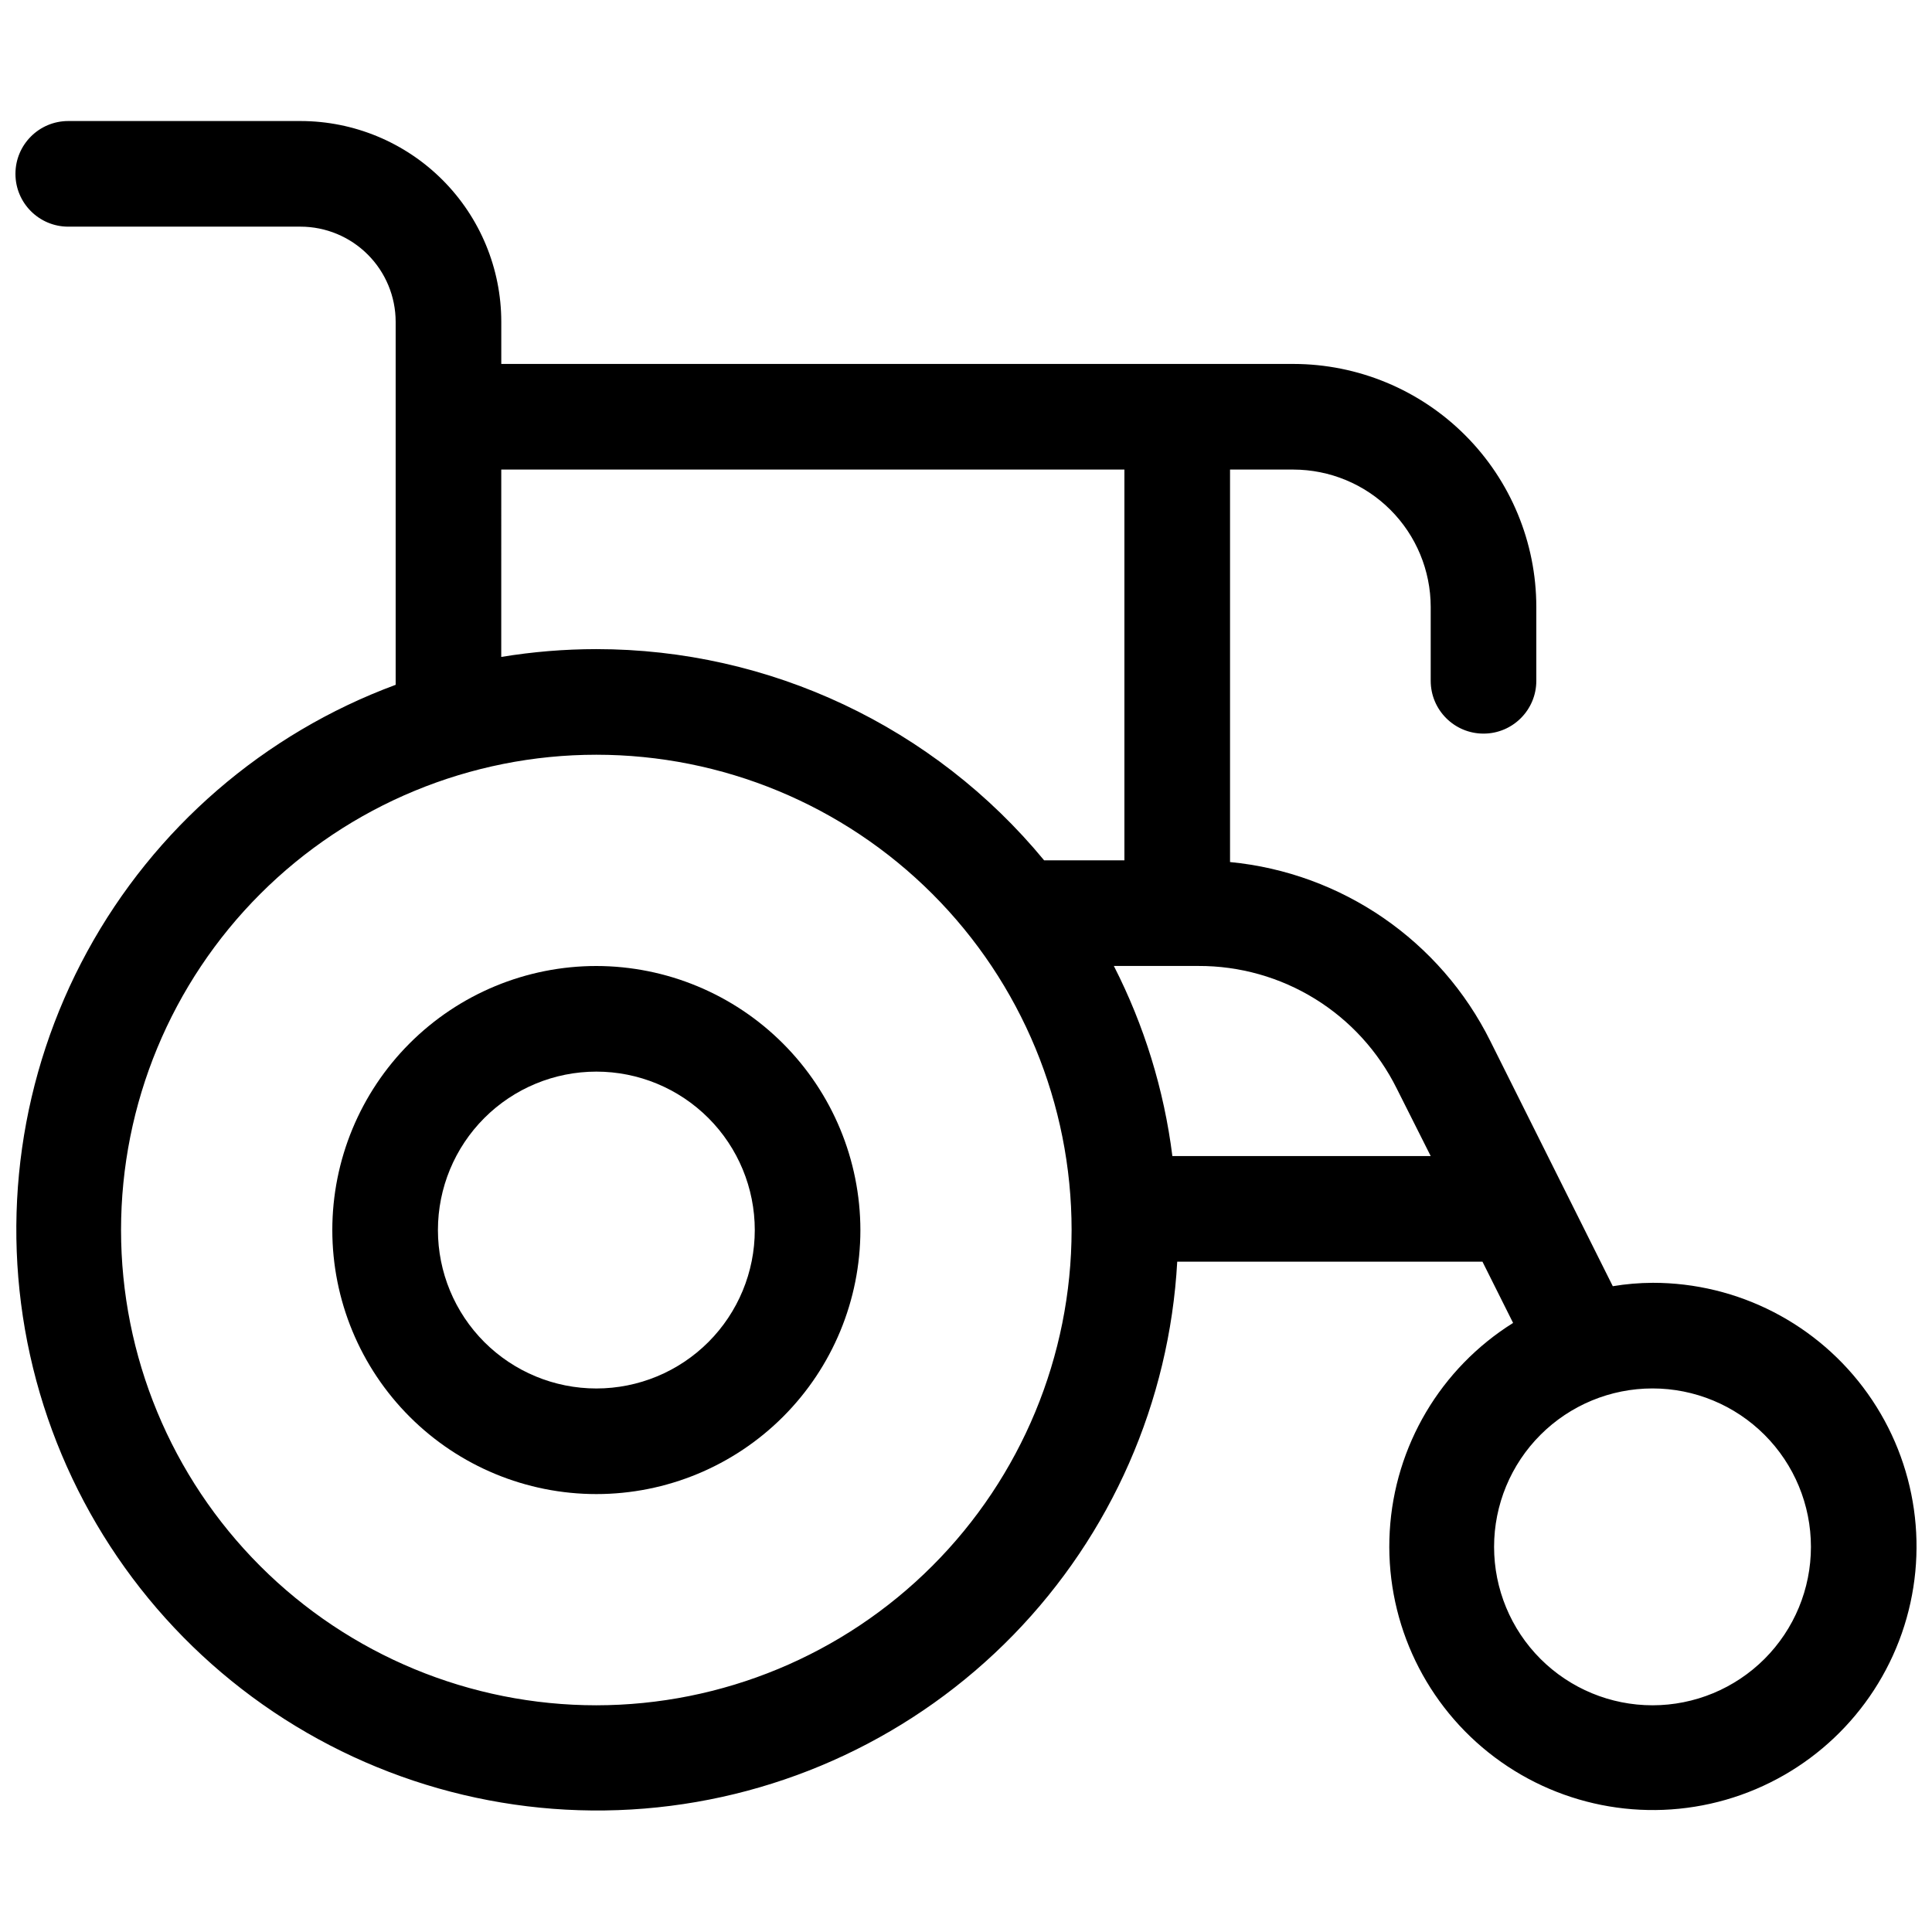
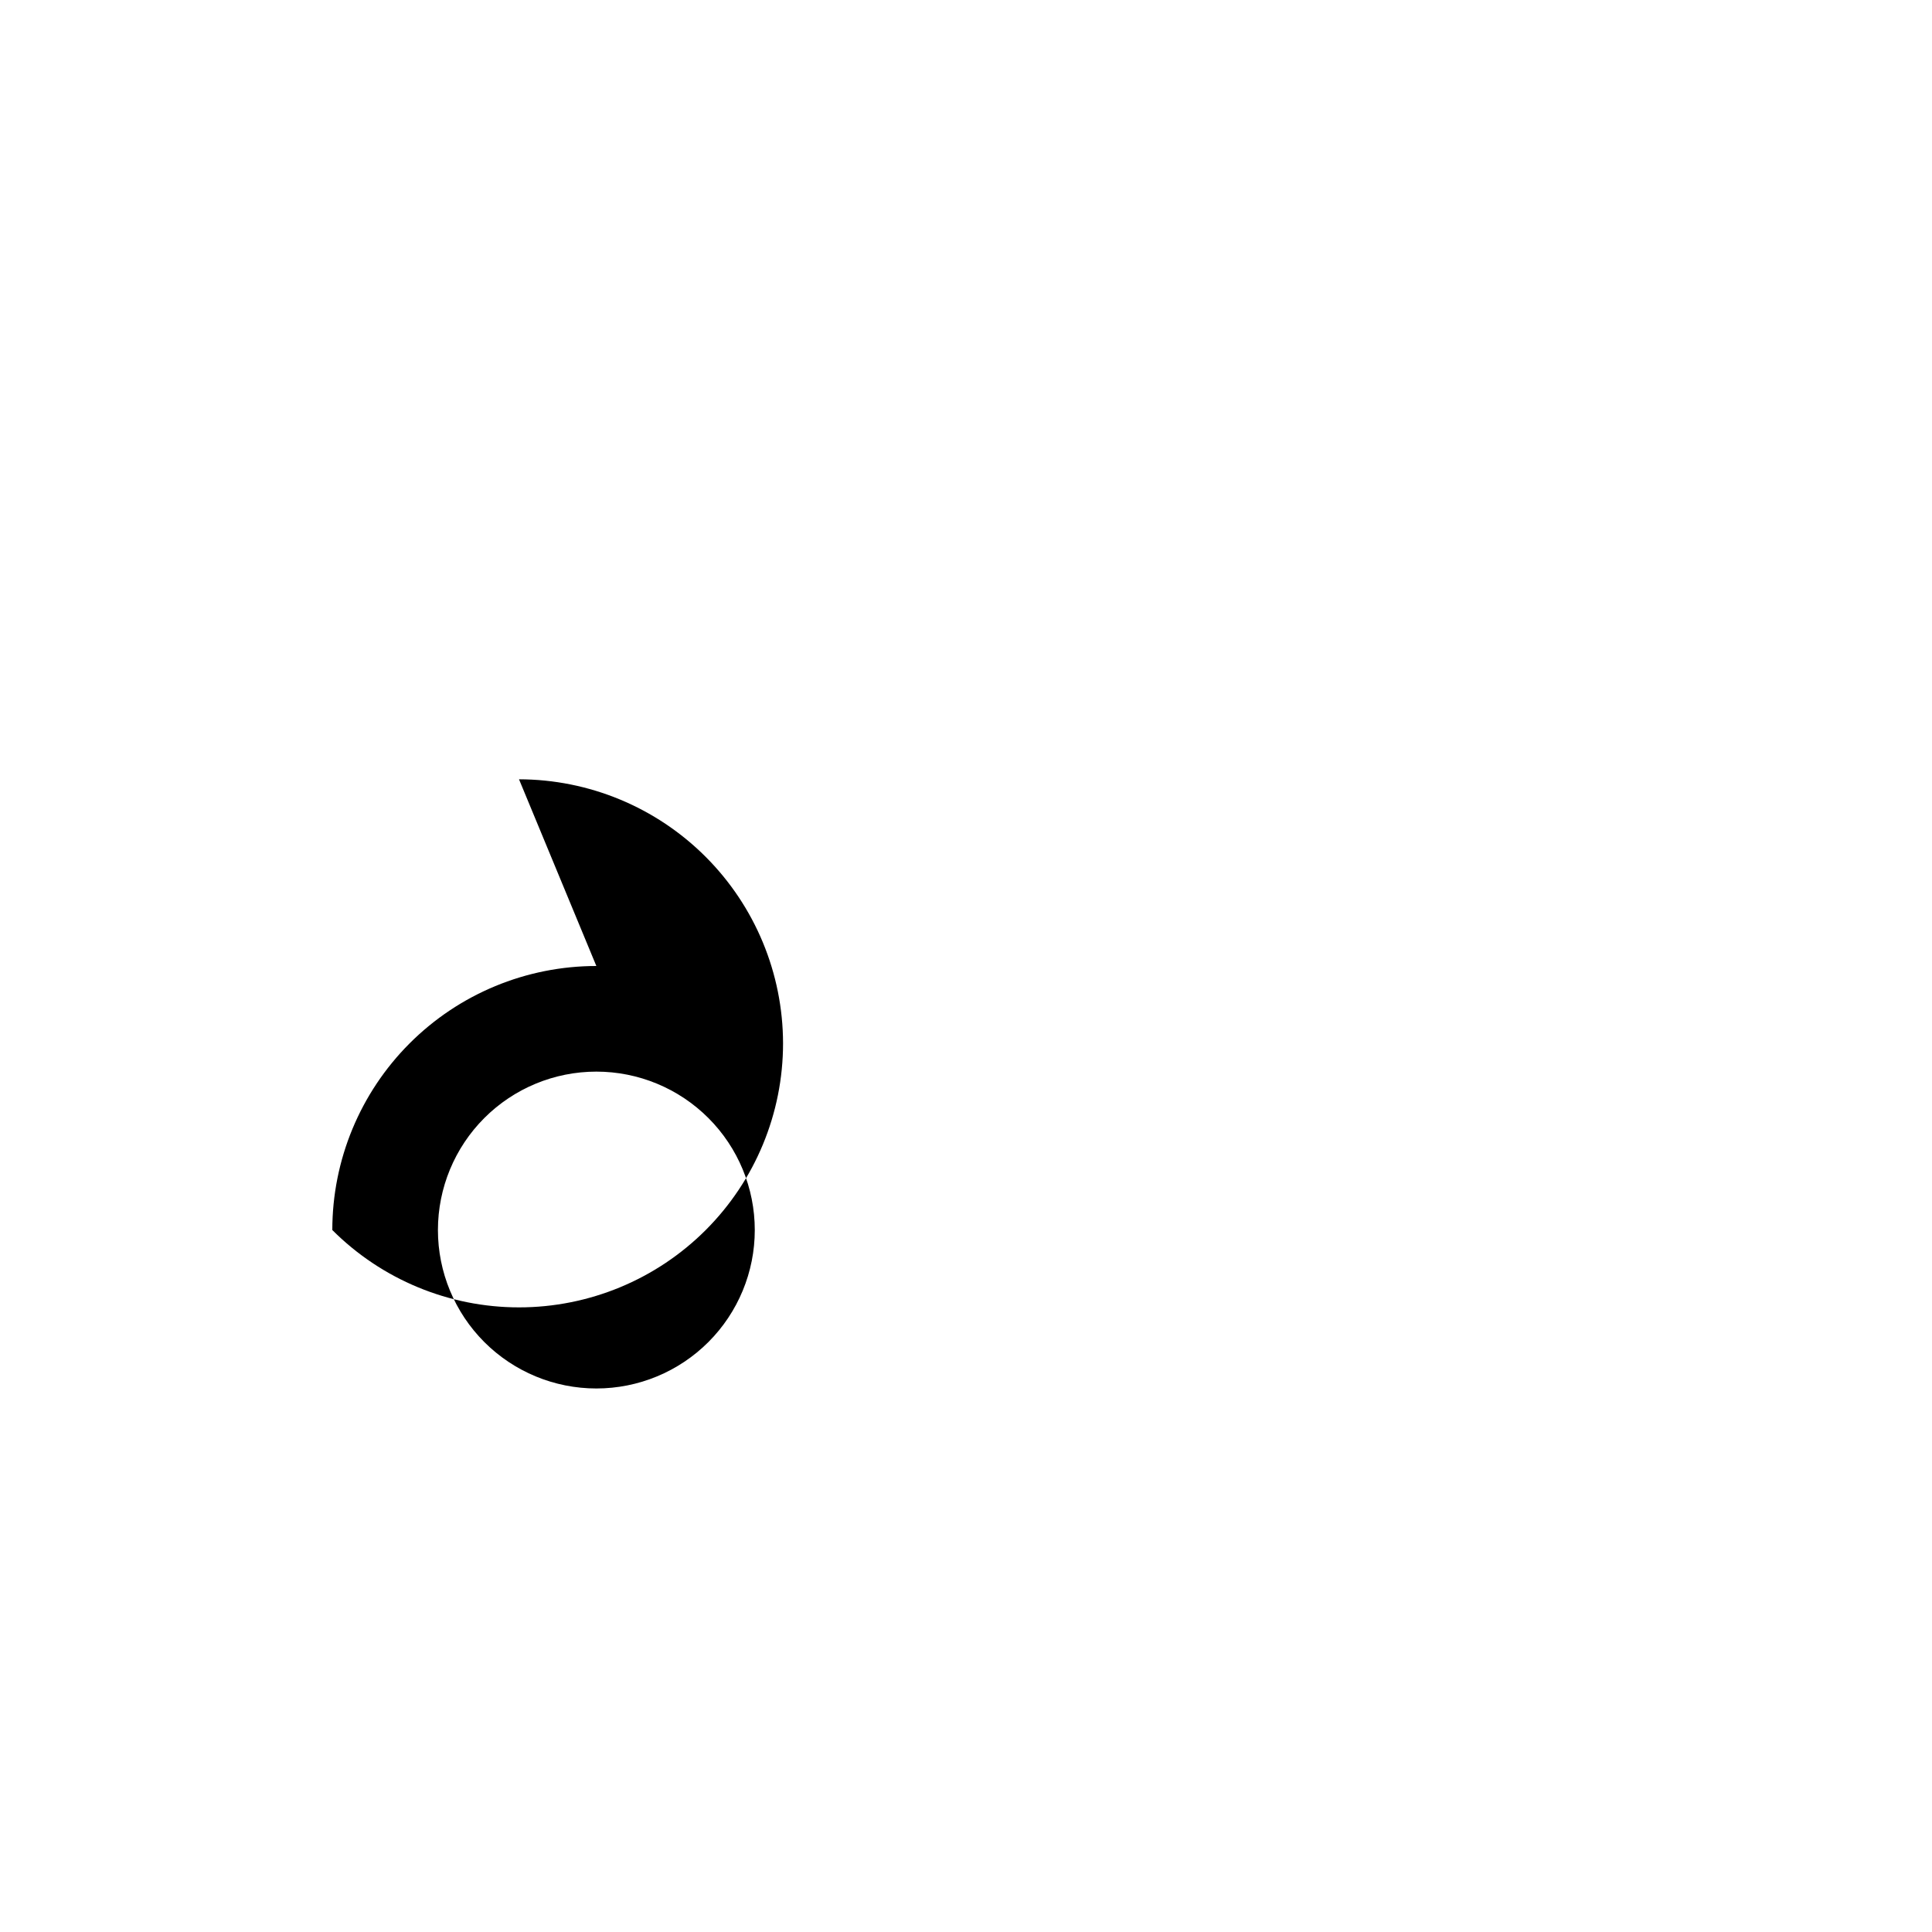
<svg xmlns="http://www.w3.org/2000/svg" width="800px" height="800px" version="1.1" viewBox="144 144 512 512">
  <defs>
    <clipPath id="a">
-       <path d="m148.09 176h503.81v448h-503.81z" />
-     </clipPath>
+       </clipPath>
  </defs>
  <g clip-path="url(#a)">
    <path d="m581.93 483.96c-3.527 0.016-7.047 0.316-10.523 0.898l-32.414-64.879c-13.258-26.699-39.352-44.664-69.02-47.527v-104.01h16.793c9.645 0.016 18.891 3.852 25.711 10.672 6.824 6.82 10.66 16.066 10.676 25.715v19.594-0.004c0 7.731 6.266 13.996 13.996 13.996 7.727 0 13.992-6.266 13.992-13.996v-19.59c-0.016-17.07-6.801-33.438-18.871-45.504-12.07-12.07-28.434-18.859-45.504-18.875h-209.92v-11.195c-0.012-14.098-5.621-27.617-15.59-37.586-9.973-9.969-23.488-15.578-37.59-15.594h-61.574c-7.731 0-13.996 6.266-13.996 13.996s6.266 13.996 13.996 13.996h61.578-0.004c6.676 0.012 13.078 2.672 17.797 7.394 4.723 4.719 7.379 11.117 7.394 17.793v96.23c-34.887 12.906-63.922 38.008-81.73 70.664-17.812 32.656-23.199 70.66-15.16 106.98 8.039 36.316 28.957 68.496 58.887 90.59 29.926 22.09 66.844 32.598 103.92 29.574 37.074-3.019 71.805-19.363 97.762-46.004 25.957-26.645 41.391-61.785 43.445-98.93h80.891l8.117 16.234c-19.207 12.016-31.391 32.598-32.691 55.215-1.305 22.617 8.445 44.461 26.145 58.598 17.699 14.137 41.156 18.816 62.926 12.551 21.77-6.269 39.148-22.703 46.625-44.086 7.473-21.387 4.113-45.07-9.012-63.531-13.129-18.465-34.395-29.414-57.047-29.383zm-305.09-215.52h165.14v103.56h-21.273c-29.219-35.441-72.742-55.973-118.68-55.977-8.438 0.008-16.863 0.699-25.191 2.07zm25.191 327.48c-33.402 0-65.441-13.27-89.062-36.891s-36.891-55.66-36.891-89.062c0-33.406 13.27-65.441 36.891-89.062s55.66-36.891 89.062-36.891c33.406 0 65.441 13.27 89.062 36.891s36.891 55.656 36.891 89.062c-0.031 33.395-13.309 65.414-36.922 89.027-23.617 23.617-55.637 36.895-89.031 36.926zm152.66-145.55c-2.207-17.566-7.453-34.613-15.508-50.379h22.391c10.922-0.039 21.633 2.981 30.926 8.719 9.289 5.738 16.785 13.965 21.641 23.746l9.012 17.914zm127.24 145.55c-11.137 0-21.812-4.426-29.688-12.297-7.875-7.875-12.297-18.555-12.297-29.688 0-11.137 4.422-21.816 12.297-29.688 7.875-7.875 18.551-12.297 29.688-12.297 11.137 0 21.812 4.422 29.688 12.297 7.875 7.871 12.297 18.551 12.297 29.688 0 11.133-4.422 21.812-12.297 29.688-7.875 7.871-18.551 12.297-29.688 12.297z" />
  </g>
-   <path d="m302.04 400c-18.559 0-36.355 7.371-49.477 20.492-13.125 13.125-20.496 30.922-20.496 49.48s7.371 36.355 20.496 49.477c13.121 13.125 30.918 20.496 49.477 20.496s36.355-7.371 49.48-20.496c13.121-13.121 20.492-30.918 20.492-49.477-0.027-18.551-7.41-36.332-20.527-49.445-13.113-13.117-30.895-20.5-49.445-20.527zm0 111.96c-11.133 0-21.812-4.426-29.688-12.297-7.871-7.875-12.297-18.555-12.297-29.688 0-11.137 4.426-21.812 12.297-29.688 7.875-7.875 18.555-12.297 29.688-12.297 11.137 0 21.812 4.422 29.688 12.297s12.297 18.551 12.297 29.688c0 11.133-4.422 21.812-12.297 29.688-7.875 7.871-18.551 12.297-29.688 12.297z" />
+   <path d="m302.04 400c-18.559 0-36.355 7.371-49.477 20.492-13.125 13.125-20.496 30.922-20.496 49.48c13.121 13.125 30.918 20.496 49.477 20.496s36.355-7.371 49.48-20.496c13.121-13.121 20.492-30.918 20.492-49.477-0.027-18.551-7.41-36.332-20.527-49.445-13.113-13.117-30.895-20.5-49.445-20.527zm0 111.96c-11.133 0-21.812-4.426-29.688-12.297-7.871-7.875-12.297-18.555-12.297-29.688 0-11.137 4.426-21.812 12.297-29.688 7.875-7.875 18.555-12.297 29.688-12.297 11.137 0 21.812 4.422 29.688 12.297s12.297 18.551 12.297 29.688c0 11.133-4.422 21.812-12.297 29.688-7.875 7.871-18.551 12.297-29.688 12.297z" />
</svg>